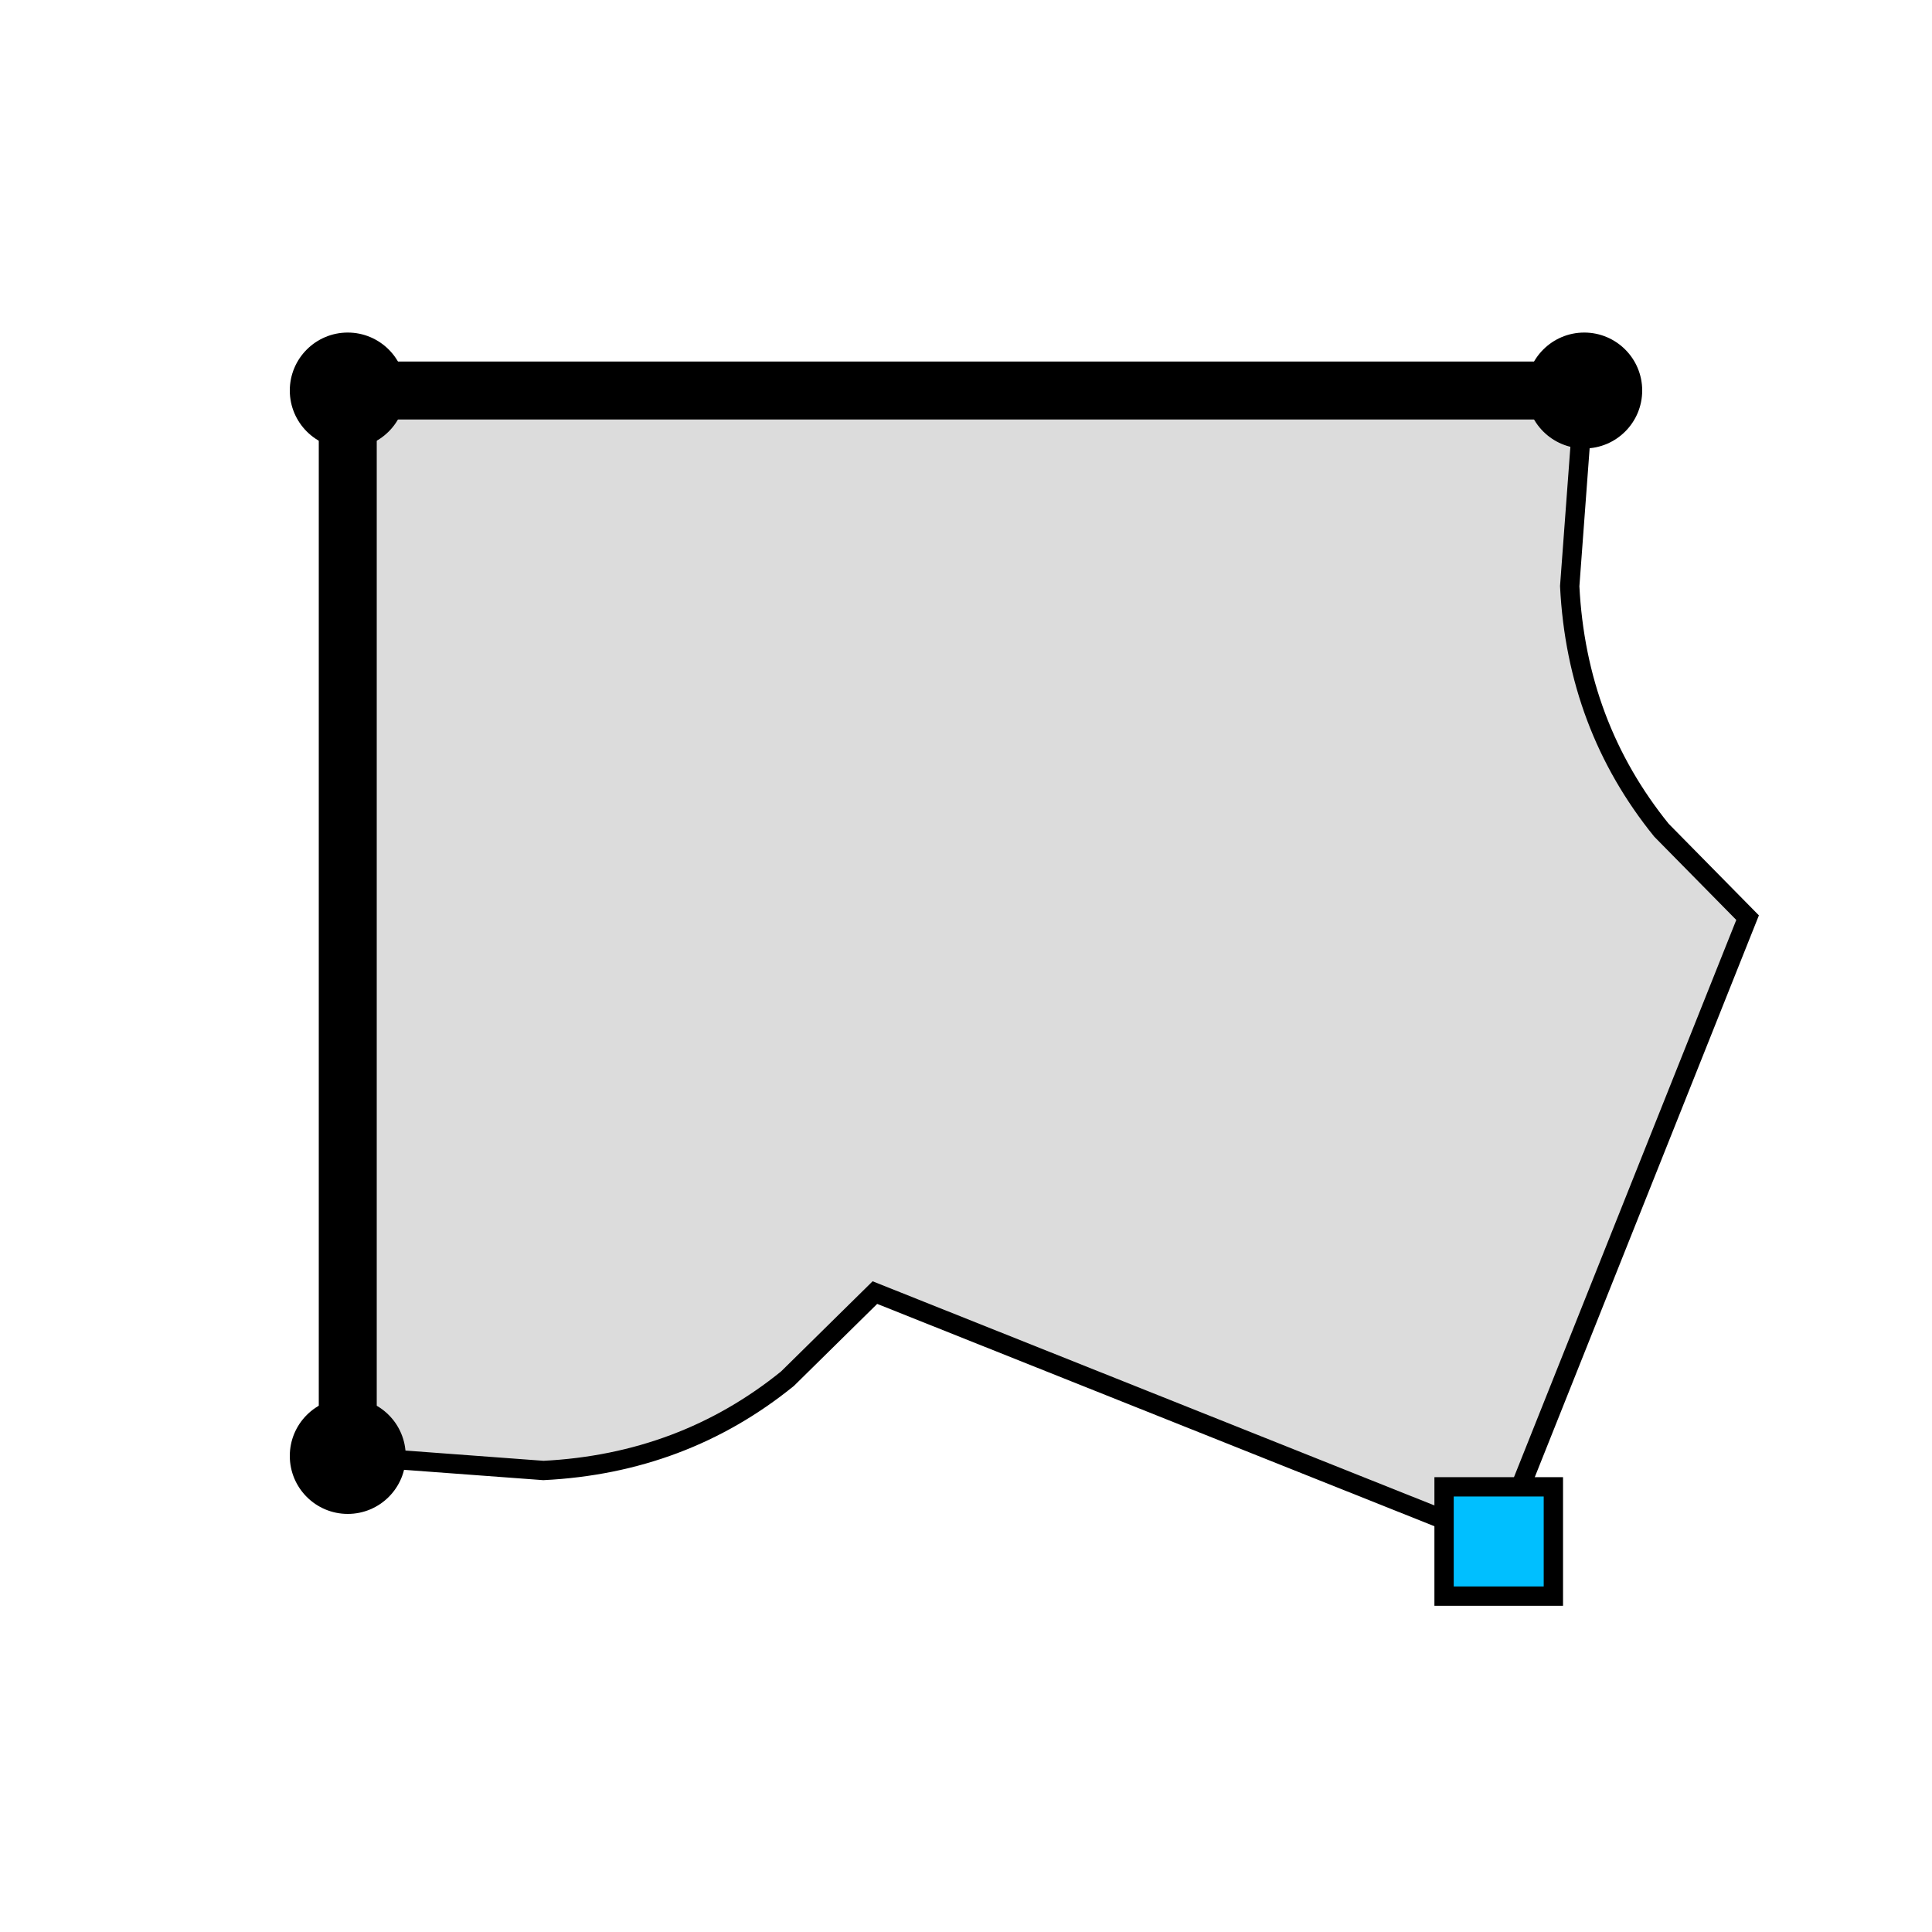
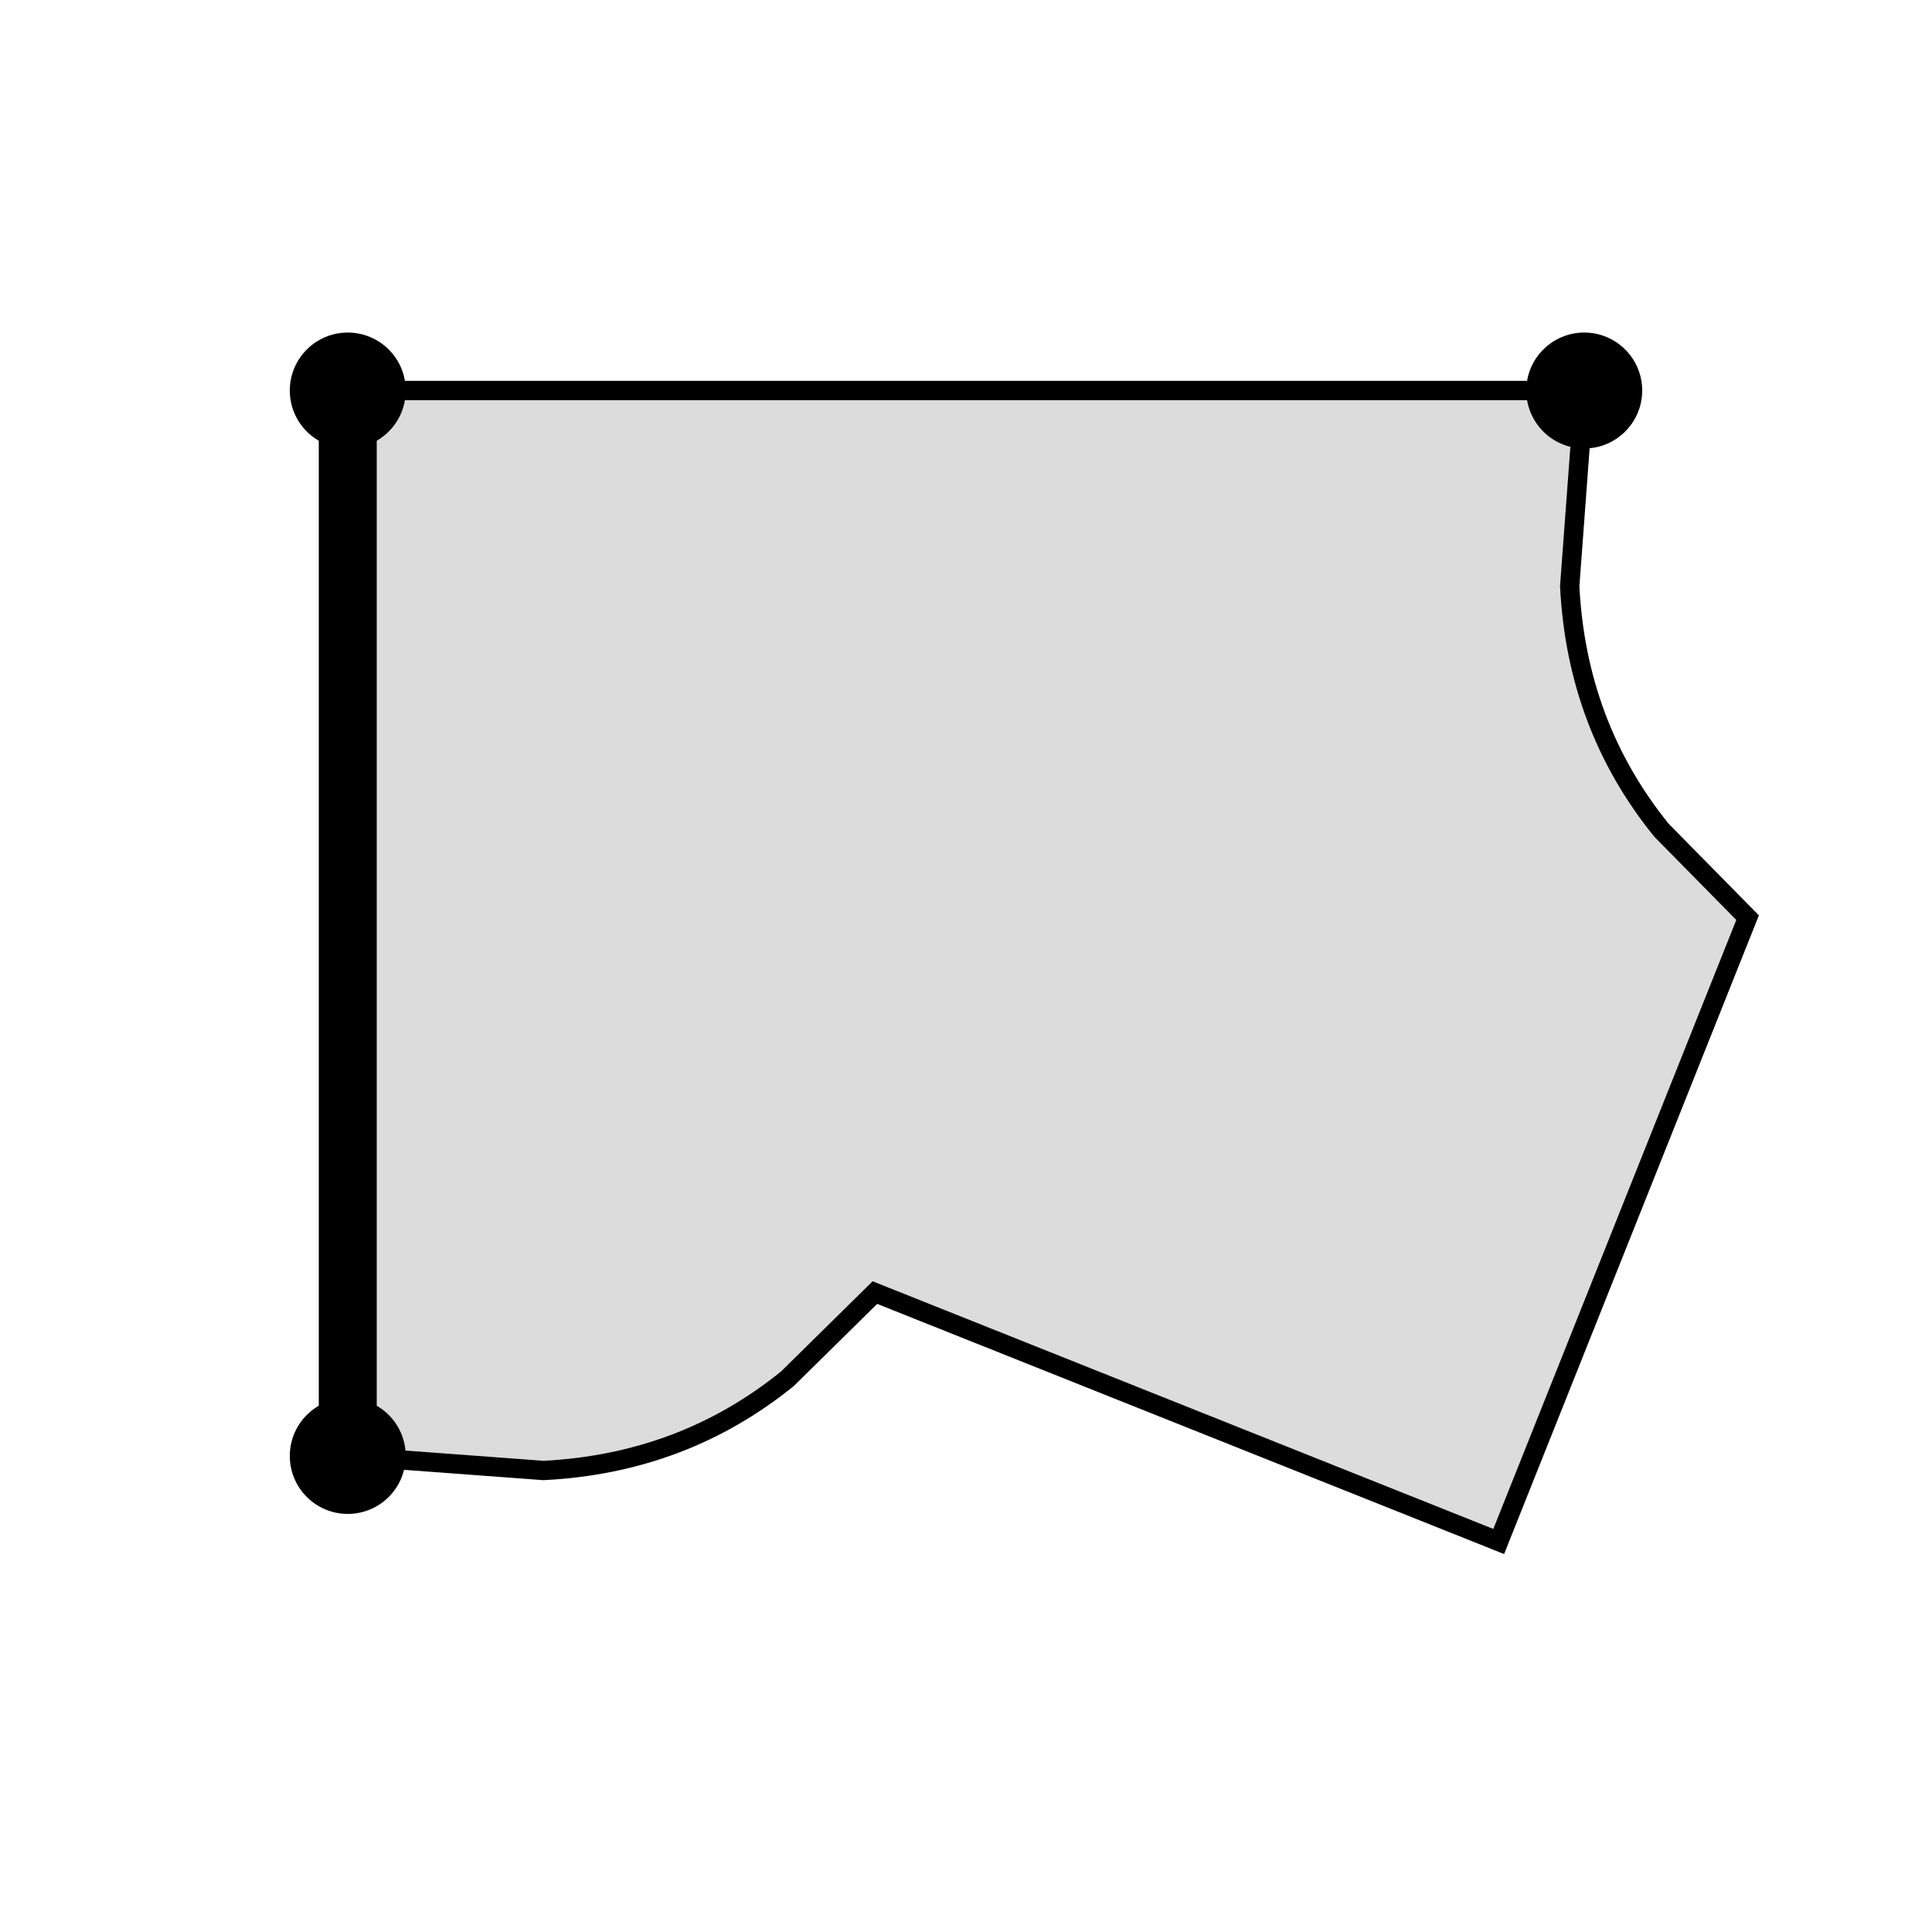
<svg xmlns="http://www.w3.org/2000/svg" height="100" width="100">
  <path d="M82 20.213  L81.248 30.341 Q81.61 37.556 85.999 42.974 L90.455 47.498 L77.573 79.787  L45.285 66.904 L40.761 71.36 Q35.343 75.75 28.128 76.112 L18 75.36  L18 20.213  L82 20.213 Z" style="fill: rgb(220, 220, 220); stroke-width: 1; stroke: black;" />
  <line x1="18" y1="75.36" x2="18" y2="20.213" style="stroke:black; stroke-width:3;" />
-   <line x1="18" y1="20.213" x2="82" y2="20.213" style="stroke:black; stroke-width:3;" />
  <circle cx="82" cy="20.213" r="3" fill="black" />
-   <polygon points=" 80.402,76.958 80.402,82.615 74.745,82.615 74.745,76.958" fill="deepskyblue" stroke="black" />
  <circle cx="18" cy="75.36" r="3" fill="black" />
  <circle cx="18" cy="20.213" r="3" fill="black" />
</svg>